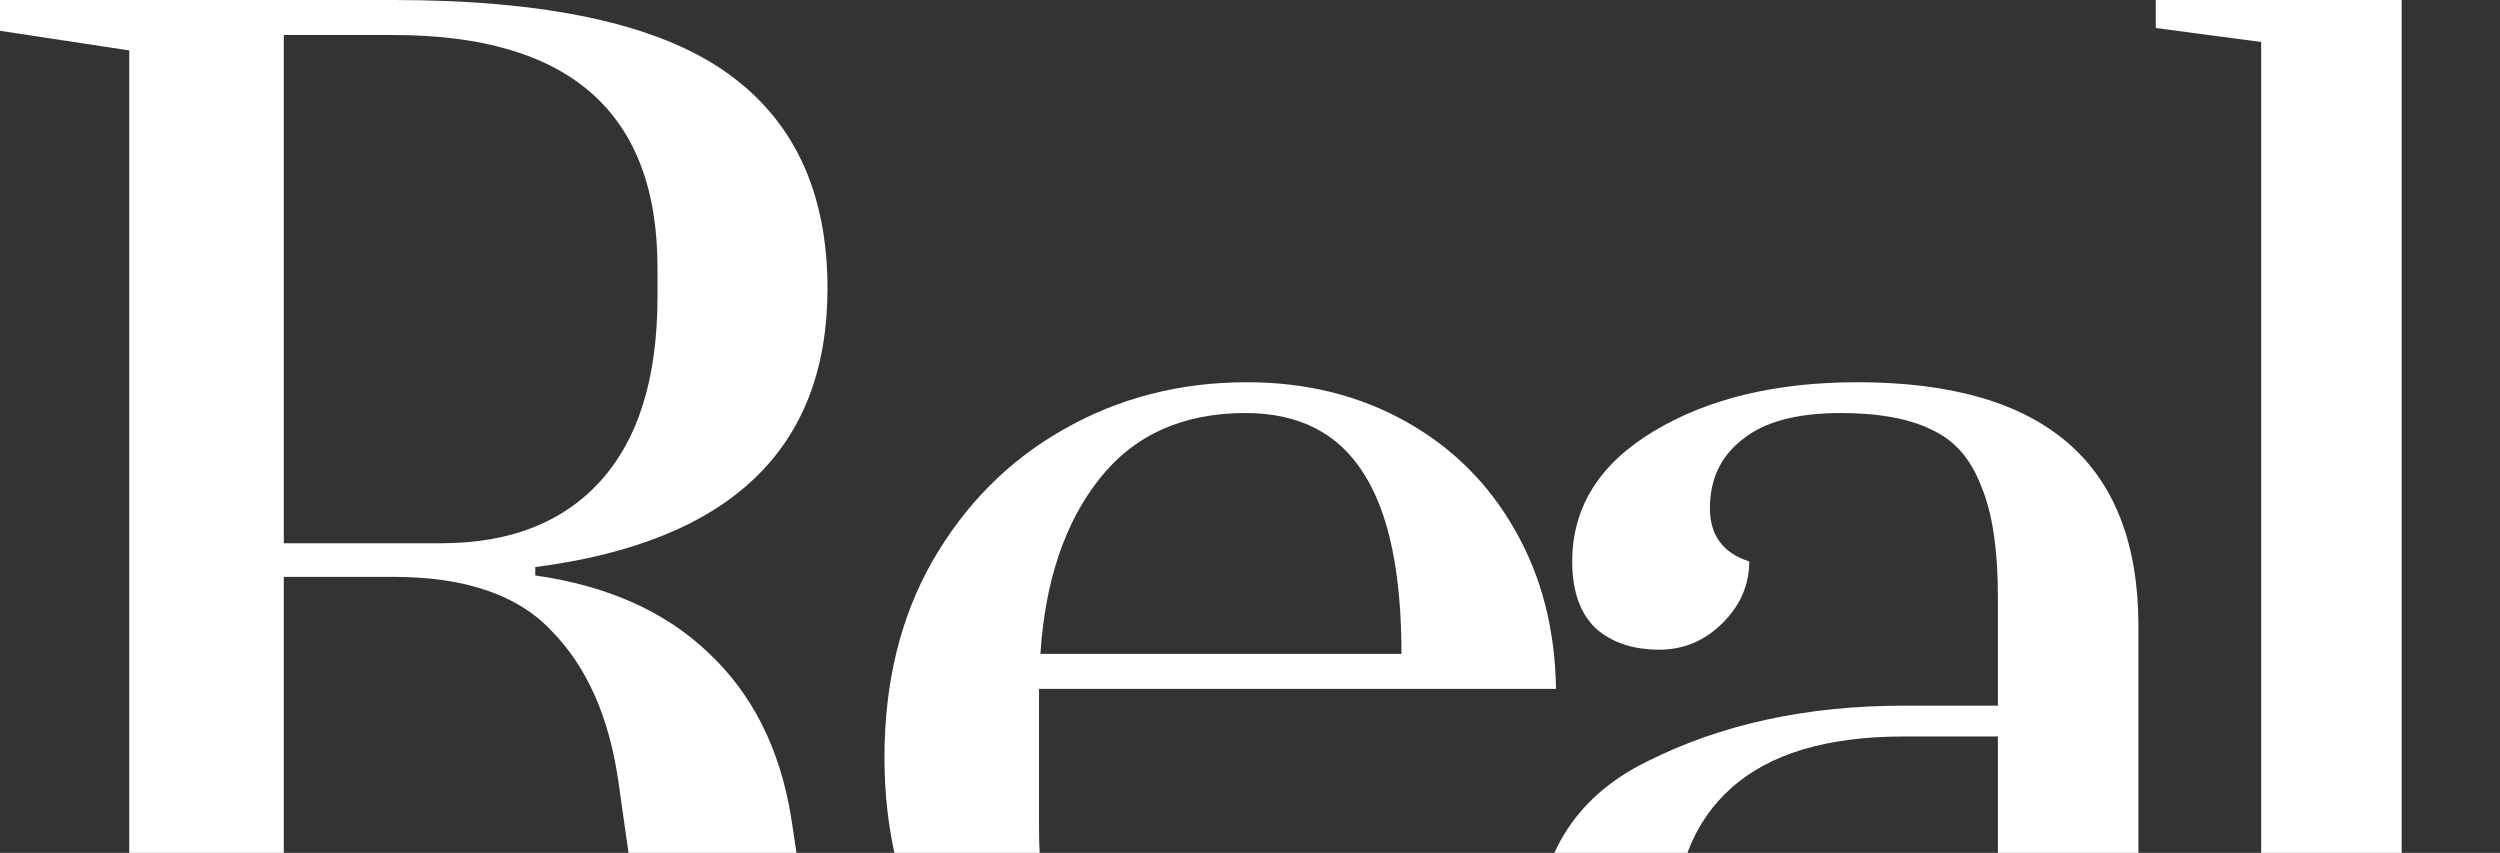
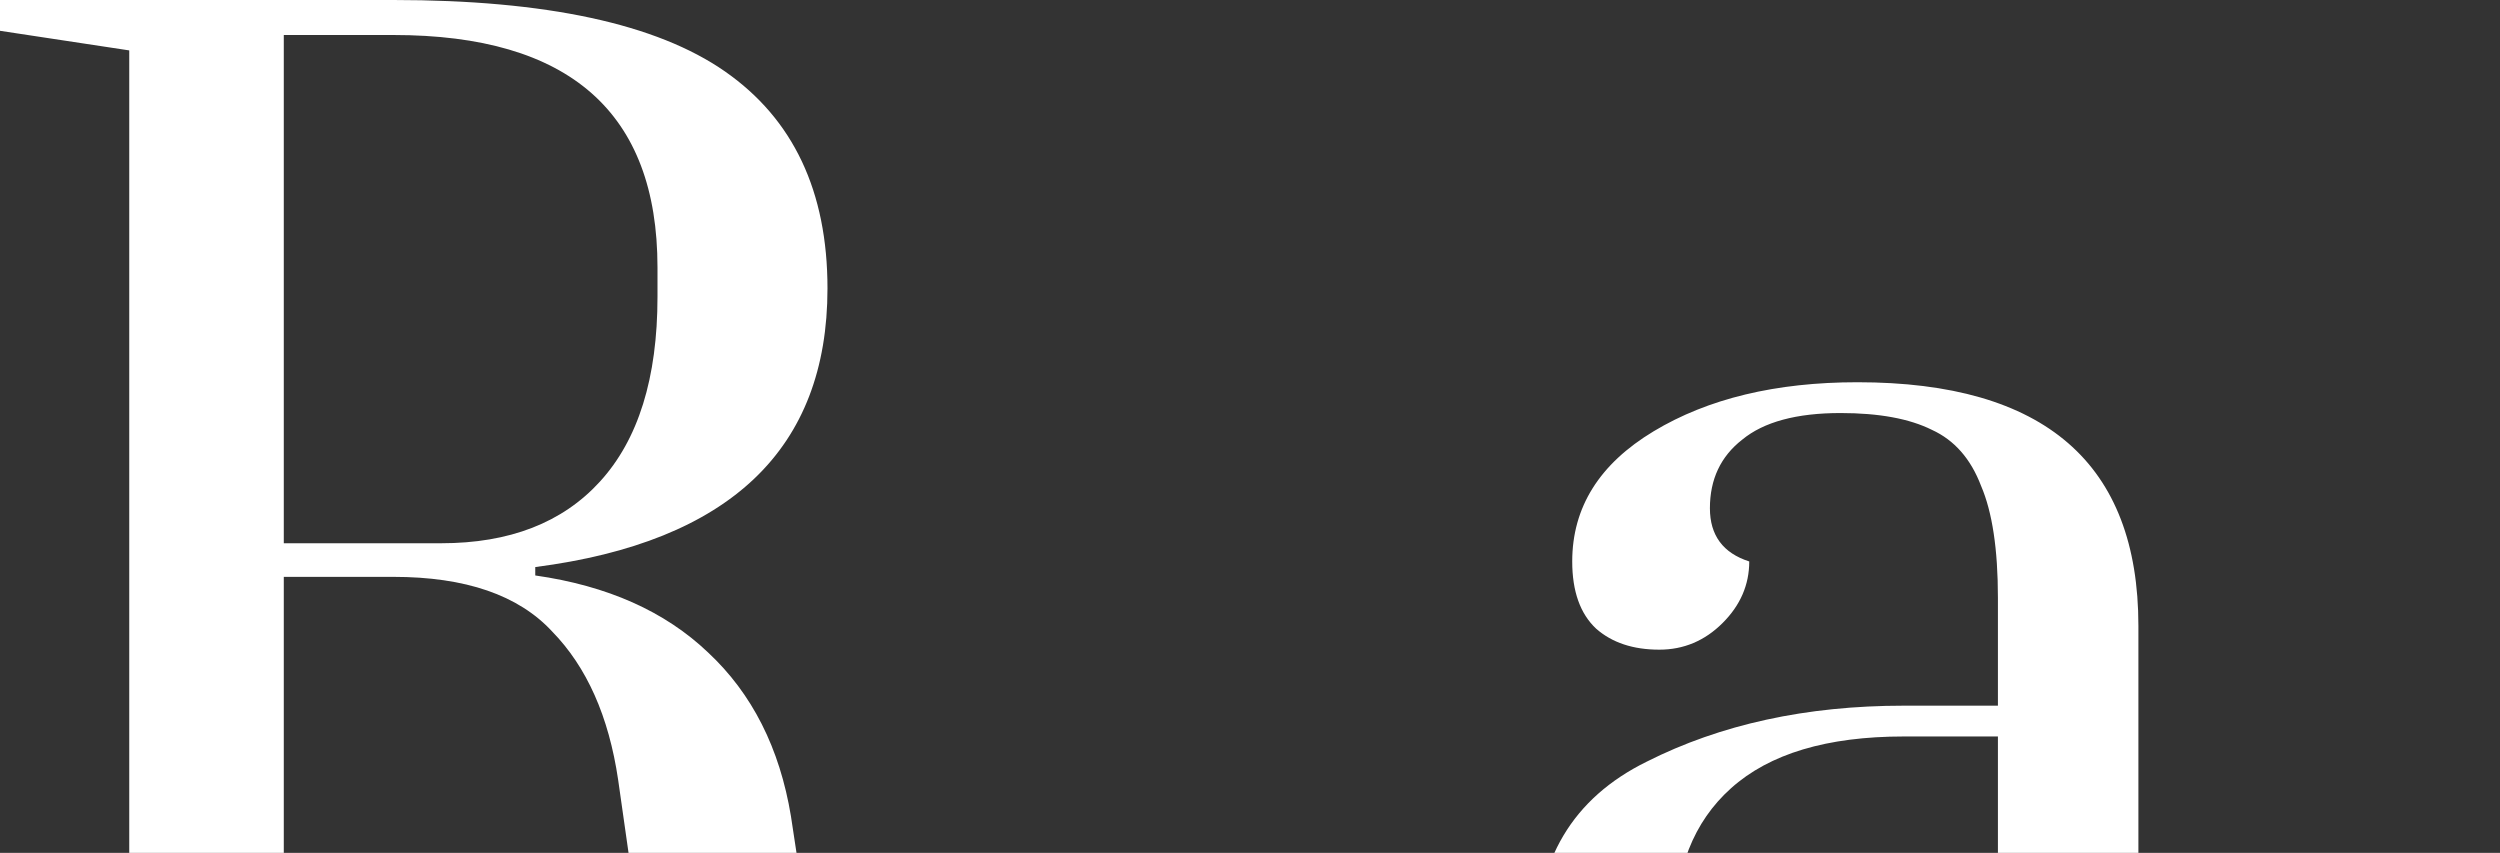
<svg xmlns="http://www.w3.org/2000/svg" width="1920" height="655" viewBox="0 0 1920 655" fill="none">
  <rect x="0" y="0" width="1920" height="655" fill="#333333" stroke="none" />
  <path d="M626.876 871C586.594 871 556.383 861.322 536.243 841.967C516.102 822.611 502.435 789.635 495.242 743.038L474.742 598.947C467.549 550.2 450.645 512.205 424.031 484.964C398.136 457.006 357.495 443.027 302.109 443.027H217.95V821.536L317.214 837.665V860.247H0V837.665L99.264 821.536V38.711L0 23.657V0H302.109C419.356 0 504.234 18.28 556.743 54.841C609.253 91.401 635.507 146.959 635.507 221.514C635.507 344.816 560.699 416.144 411.084 435.5V441.952C466.47 449.837 510.708 469.551 543.796 501.094C577.603 532.636 598.823 574.573 607.454 626.905L621.481 719.381C627.235 759.526 633.709 786.768 640.902 801.105C648.814 815.442 660.683 822.611 676.508 822.611C687.297 822.611 698.806 819.385 711.034 812.933C723.263 805.765 734.771 796.804 745.561 786.051L763.903 805.406C743.043 829.063 721.464 845.909 699.166 855.946C676.867 865.982 652.771 871 626.876 871ZM338.793 417.22C391.303 417.22 431.943 401.449 460.716 369.906C490.207 337.647 504.953 290.333 504.953 227.965V205.384C504.953 86.383 437.338 26.883 302.109 26.883H217.95V417.22H338.793Z" fill="white" />
-   <path d="M964.118 871C910.889 871 862.696 859.172 819.537 835.515C776.379 811.141 742.212 777.09 717.036 733.36C691.86 689.631 679.272 639.092 679.272 581.742C679.272 524.392 691.501 474.211 715.957 431.199C741.133 387.47 774.581 353.777 816.3 330.12C858.739 305.746 905.854 293.559 957.644 293.559C1002.96 293.559 1043.6 303.595 1079.57 323.668C1115.53 343.74 1143.58 371.698 1163.73 407.542C1183.87 442.669 1194.3 483.172 1195.02 529.052H797.958V635.507C797.958 698.592 811.985 749.849 840.037 789.277C868.81 827.988 910.17 847.343 964.118 847.343C1013.75 847.343 1057.63 833.364 1095.75 805.406C1133.87 777.448 1157.25 741.246 1165.88 696.8H1190.7C1180.63 749.849 1155.09 792.144 1114.09 823.686C1073.09 855.229 1023.1 871 964.118 871ZM1076.33 502.169C1076.33 439.801 1066.62 393.563 1047.2 363.454C1027.78 332.629 997.566 317.216 956.565 317.216C908.372 317.216 870.968 334.063 844.353 367.756C817.739 401.449 802.634 446.253 799.037 502.169H1076.33Z" fill="white" />
  <path d="M1336.95 871C1290.91 871 1253.15 859.172 1223.66 835.515C1194.17 811.141 1179.42 775.298 1179.42 727.984C1179.42 660.598 1207.83 612.926 1264.66 584.968C1321.48 556.293 1387.3 541.956 1462.11 541.956H1534.4V459.157C1534.4 421.879 1530.08 393.205 1521.45 373.132C1513.54 352.343 1500.95 338.005 1483.69 330.12C1466.42 321.517 1443.05 317.216 1413.56 317.216C1379.75 317.216 1354.57 324.026 1338.03 337.647C1321.48 350.551 1313.21 368.114 1313.21 390.337C1313.21 411.126 1323.28 424.747 1343.42 431.199C1343.42 449.121 1336.59 464.892 1322.92 478.512C1309.26 492.133 1293.07 498.943 1274.37 498.943C1254.23 498.943 1238.04 493.567 1225.82 482.814C1213.59 471.344 1207.47 454.139 1207.47 431.199C1207.47 389.62 1228.33 356.286 1270.05 331.195C1311.77 306.105 1363.92 293.559 1426.5 293.559C1570.36 293.559 1642.29 355.927 1642.29 480.663V788.201C1642.29 803.972 1645.53 816.159 1652.01 824.762C1659.2 832.647 1669.27 836.59 1682.22 836.59C1694.44 836.59 1704.15 832.647 1711.35 824.762C1718.54 816.159 1722.14 804.689 1722.14 790.352H1744.8C1744.8 815.442 1736.52 835.156 1719.98 849.494C1704.15 863.831 1681.86 871 1653.08 871C1620 871 1591.94 861.681 1568.93 843.042C1546.63 823.686 1535.12 793.936 1534.4 753.791C1517.14 790.352 1490.52 819.027 1454.56 839.816C1419.31 860.605 1380.11 871 1336.95 871ZM1396.29 823.686C1415.71 823.686 1435.49 817.951 1455.63 806.481C1476.49 795.012 1494.12 778.523 1508.5 757.017C1522.89 734.794 1531.52 708.27 1534.4 677.444V565.612H1462.11C1403.13 565.612 1358.89 578.874 1329.4 605.399C1300.62 631.206 1286.24 667.767 1286.24 715.08C1286.24 754.508 1295.59 782.466 1314.29 798.954C1332.99 815.442 1360.33 823.686 1396.29 823.686Z" fill="white" />
-   <path d="M1655.65 860.247V838.741L1736.58 827.988V32.259L1655.65 21.506V0H1844.47V827.988L1920 838.741V860.247H1655.65Z" fill="white" />
</svg>